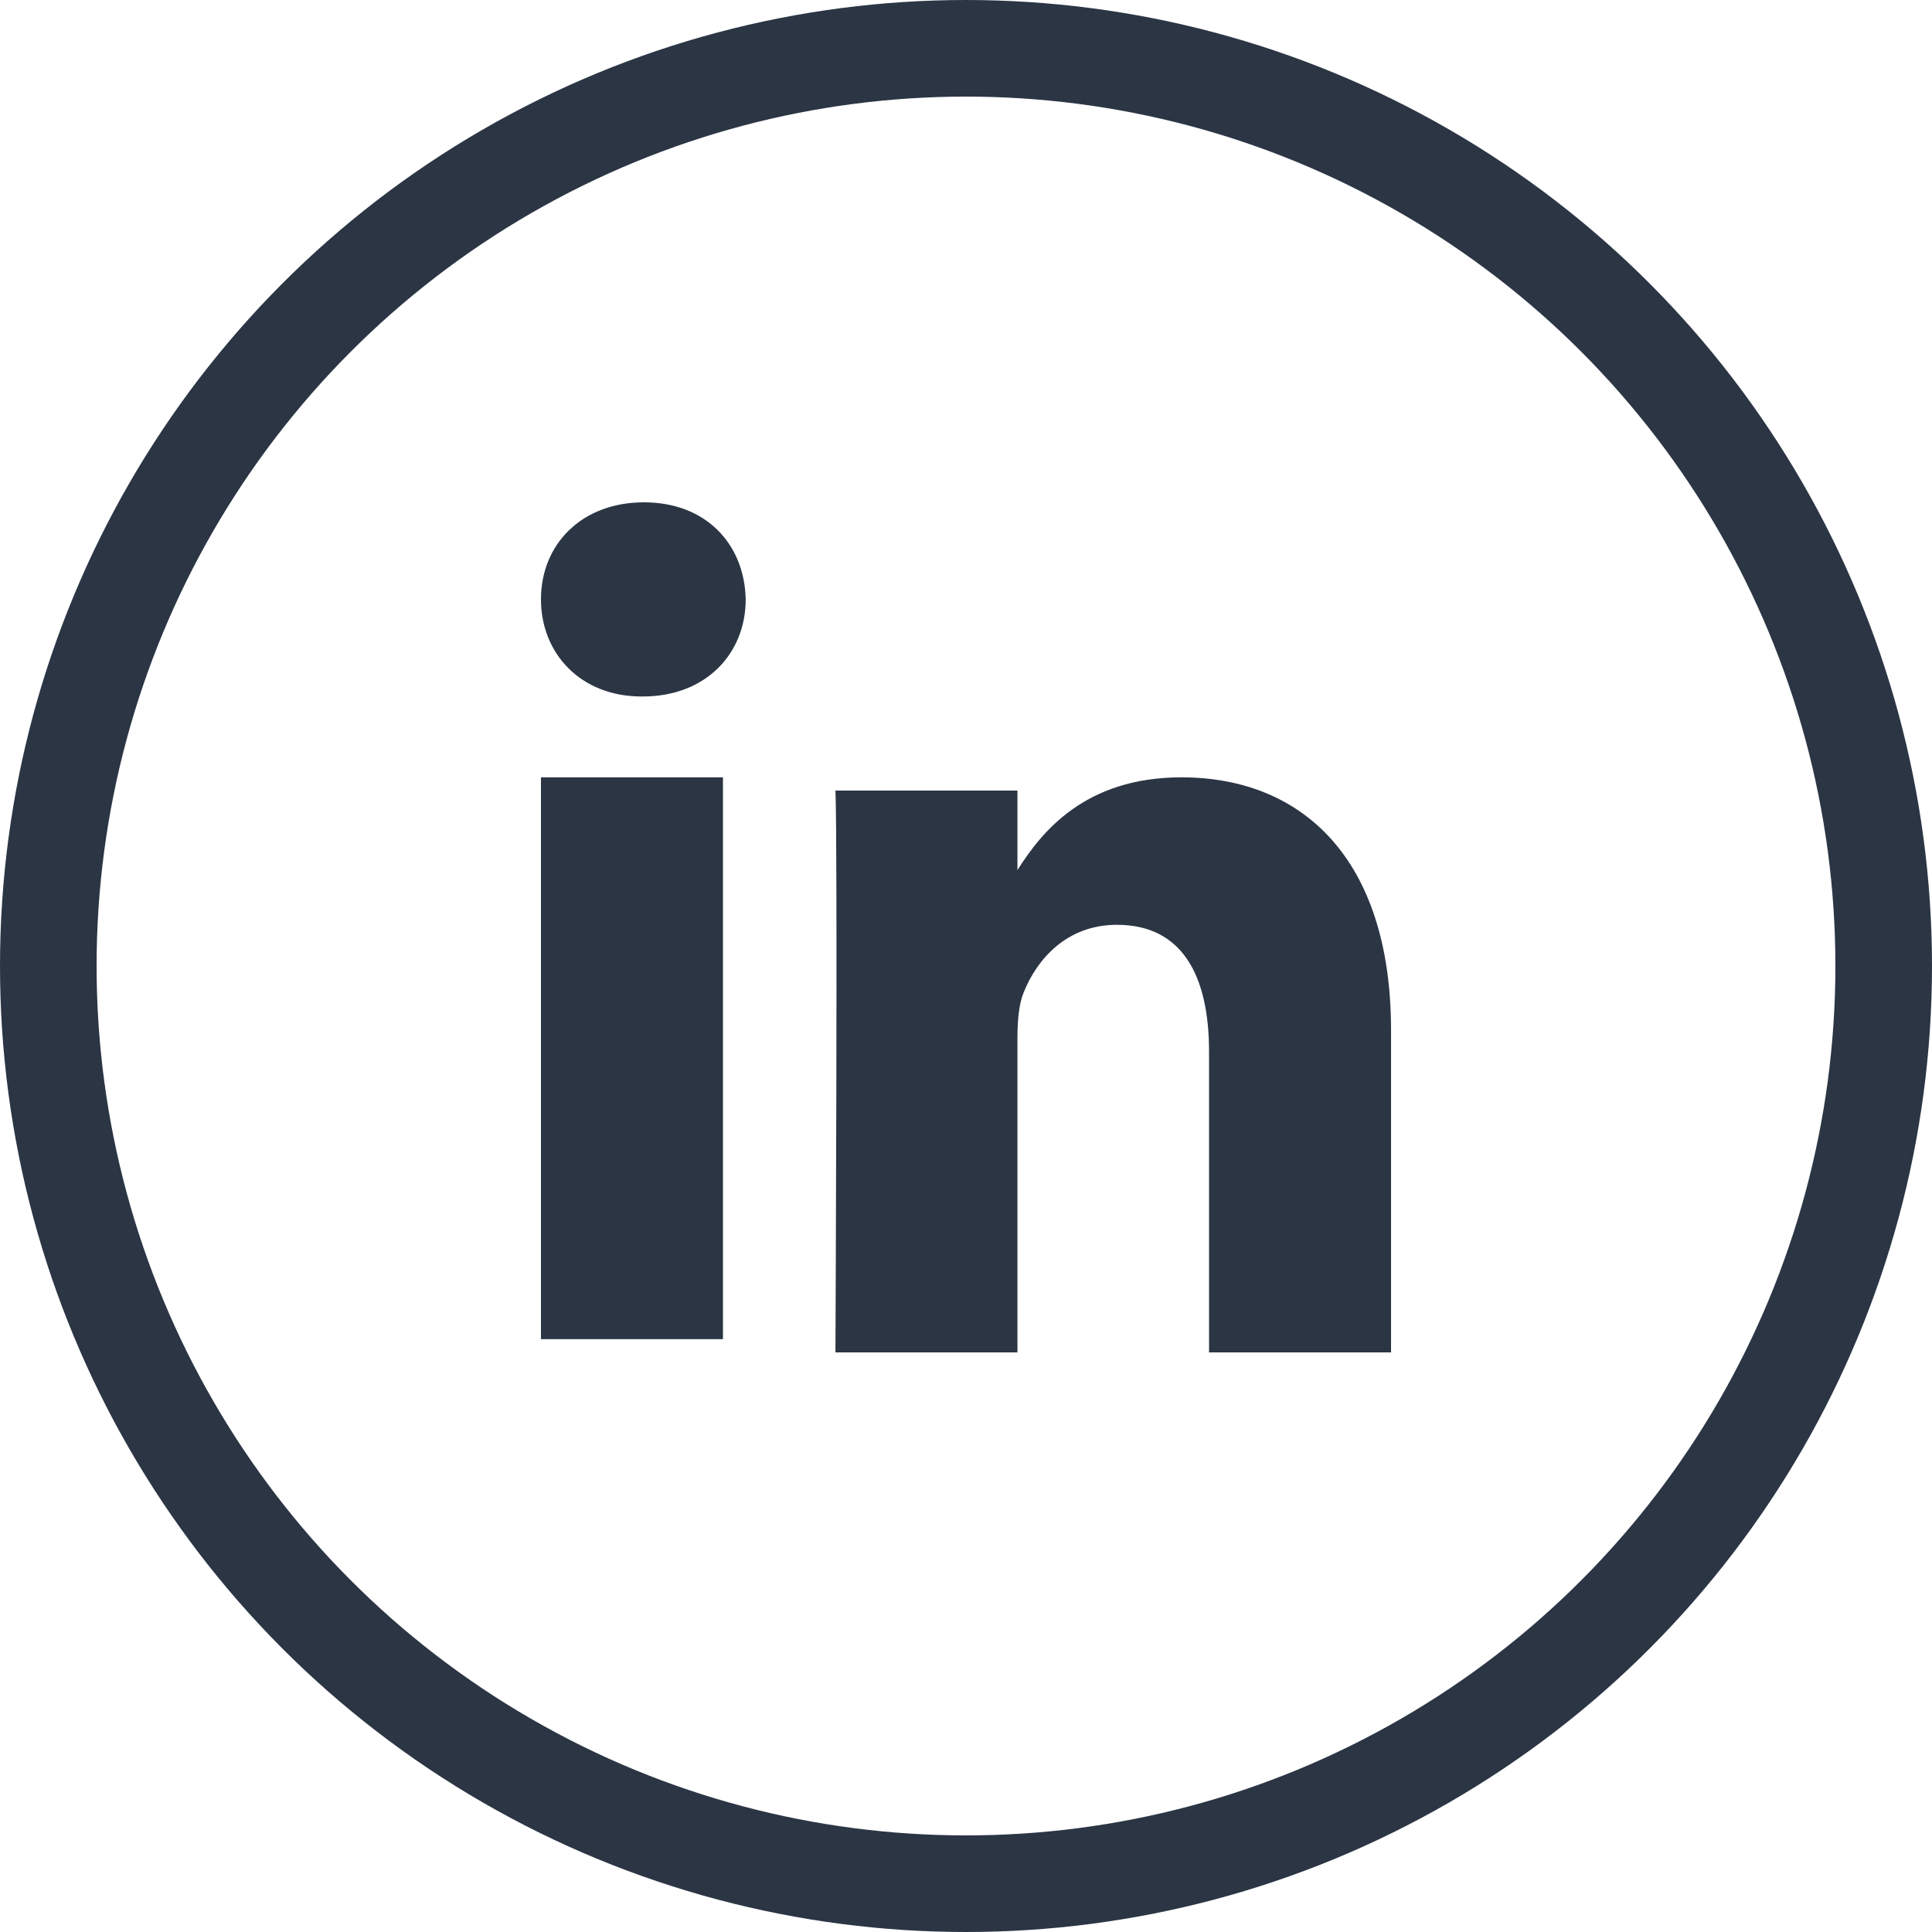
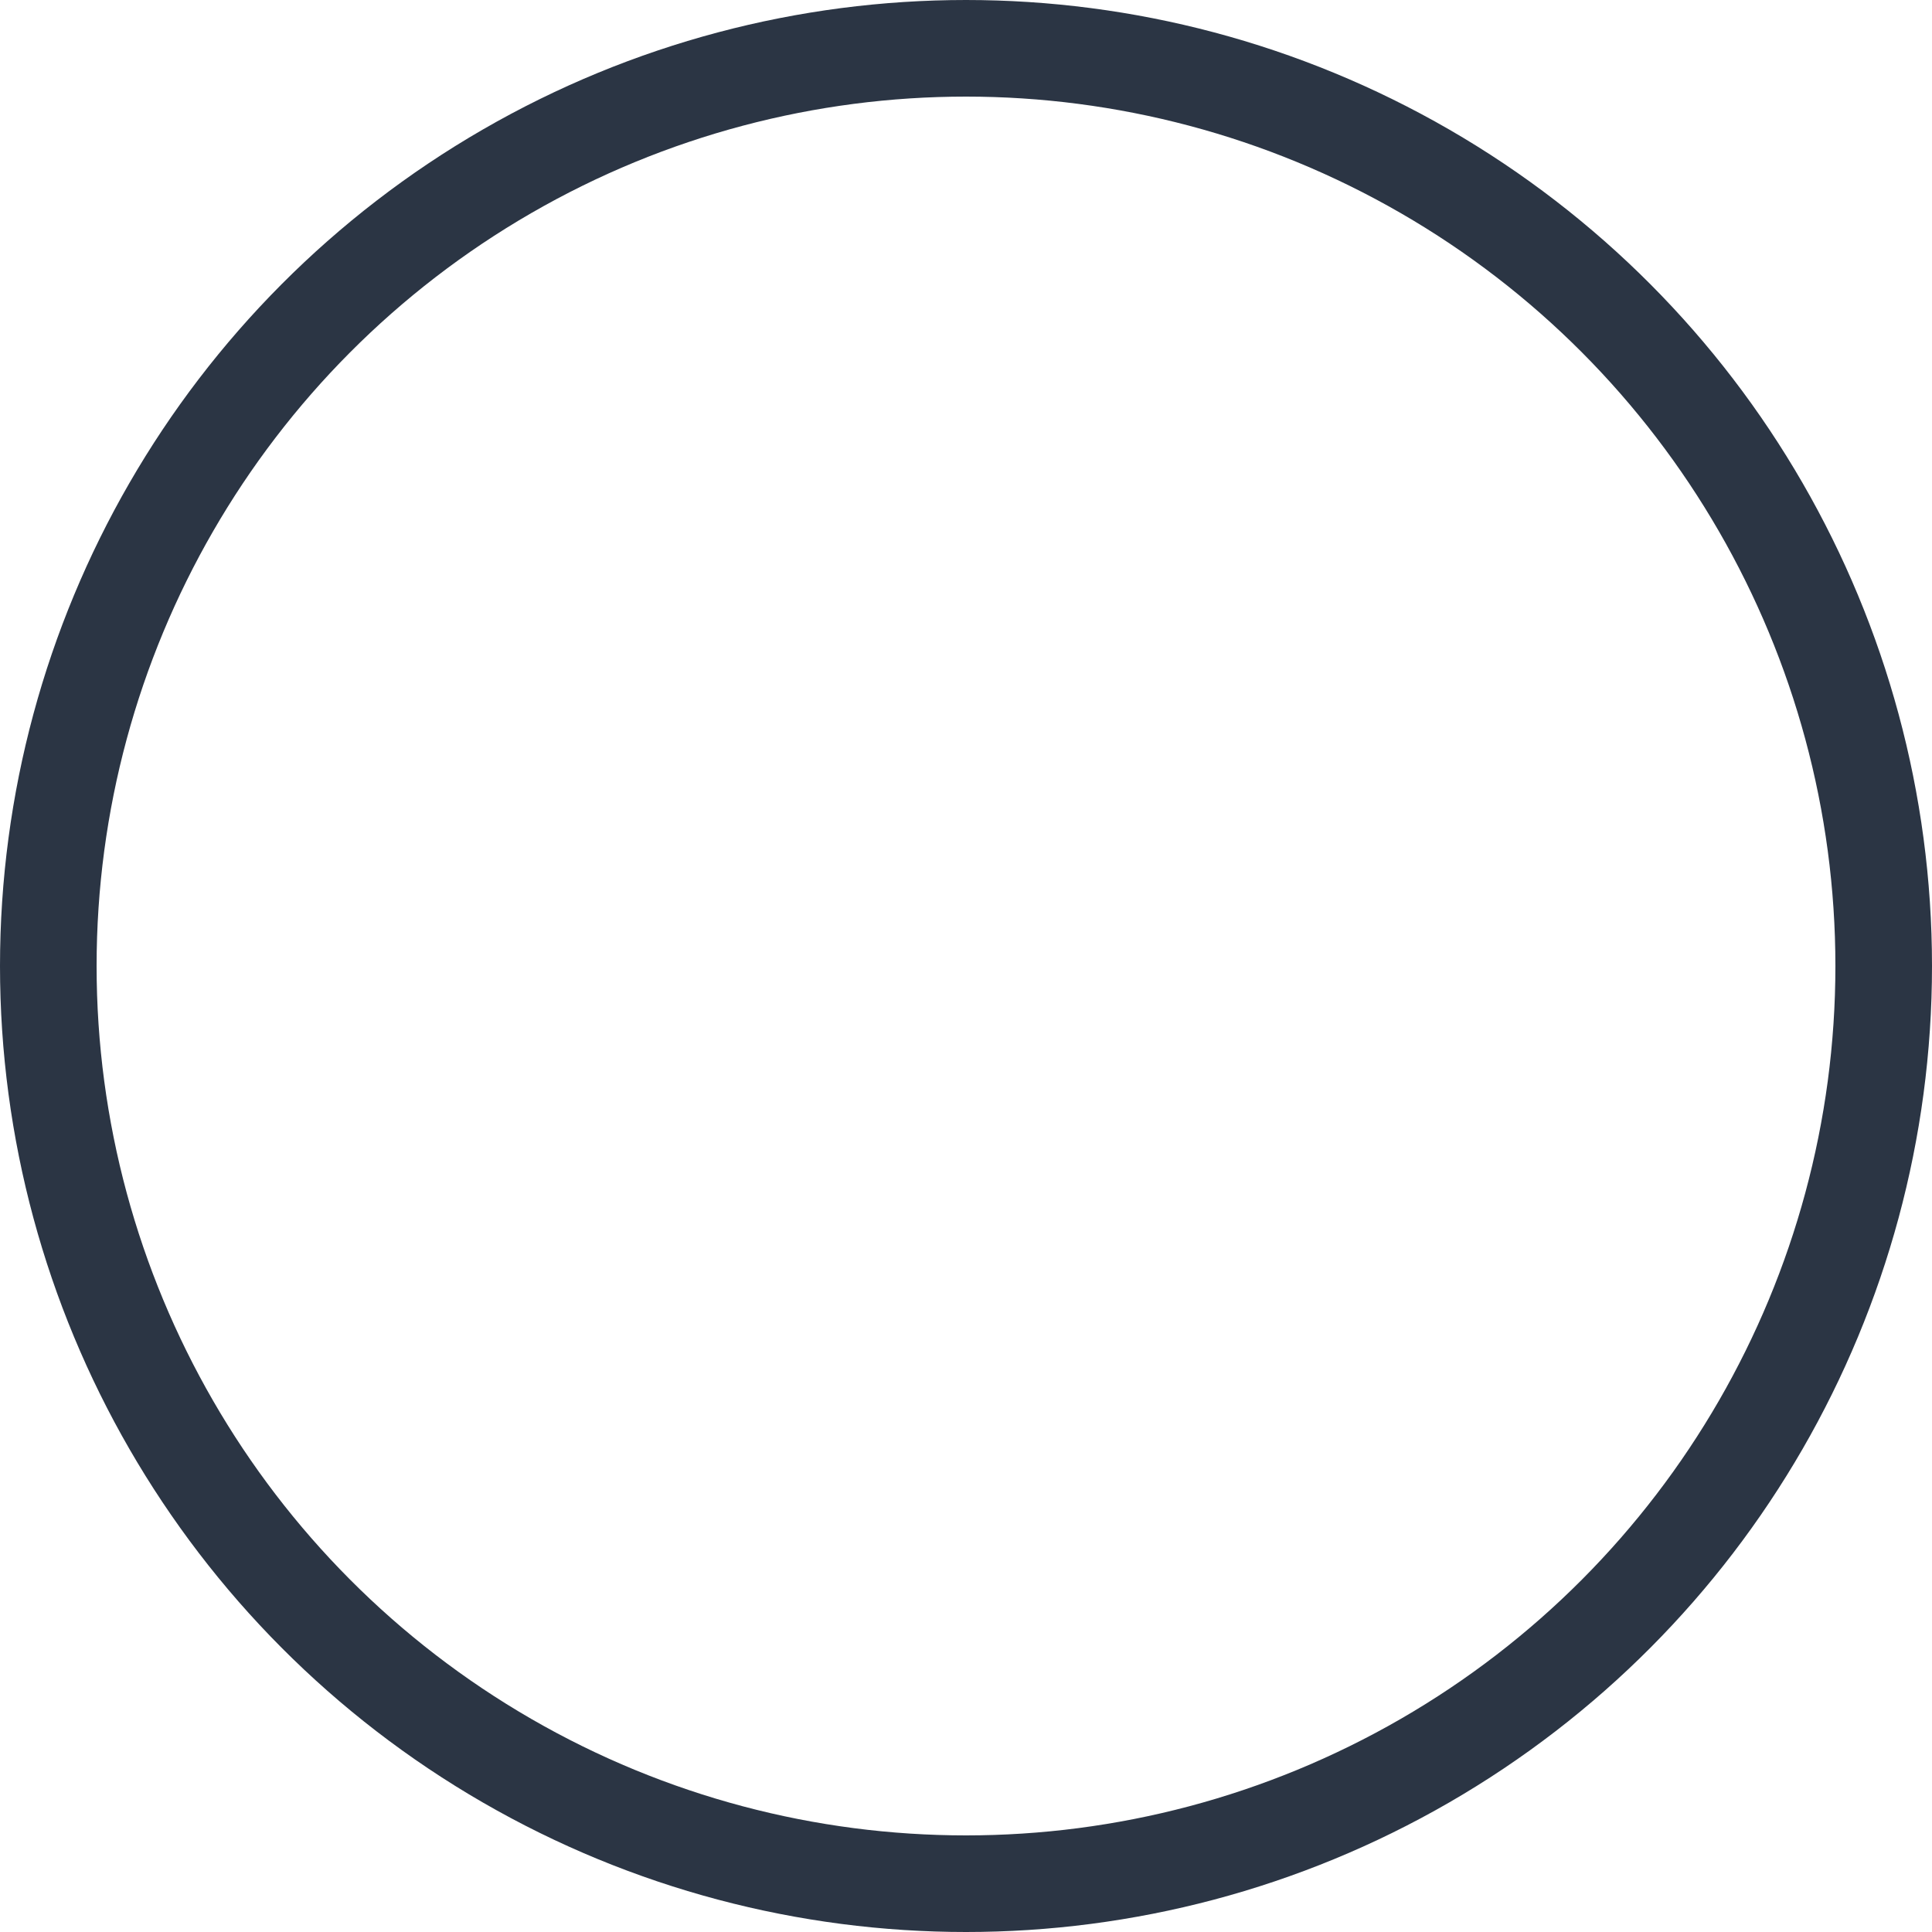
<svg xmlns="http://www.w3.org/2000/svg" width="40" height="40" viewBox="0 0 40 40" fill="none">
-   <path fill-rule="evenodd" clip-rule="evenodd" d="M11.2 16.094V27.726H14.968V16.094H11.2ZM13.332 10.4C12.043 10.4 11.2 11.269 11.2 12.409C11.2 13.526 12.018 14.42 13.283 14.42H13.307C14.621 14.42 15.439 13.526 15.439 12.409C15.415 11.269 14.621 10.4 13.332 10.4ZM24.462 16.094C22.461 16.094 21.565 17.223 21.065 18.015V16.368H17.297C17.346 17.459 17.297 28 17.297 28H21.065V21.504C21.065 21.156 21.09 20.809 21.189 20.56C21.462 19.866 22.082 19.147 23.123 19.147C24.487 19.147 25.032 20.213 25.032 21.776V28H28.8L28.8 21.33C28.8 17.757 26.941 16.094 24.462 16.094Z" fill="#2B3544" />
  <circle cx="20" cy="20" r="19" stroke="#2B3544" stroke-width="2" />
</svg>